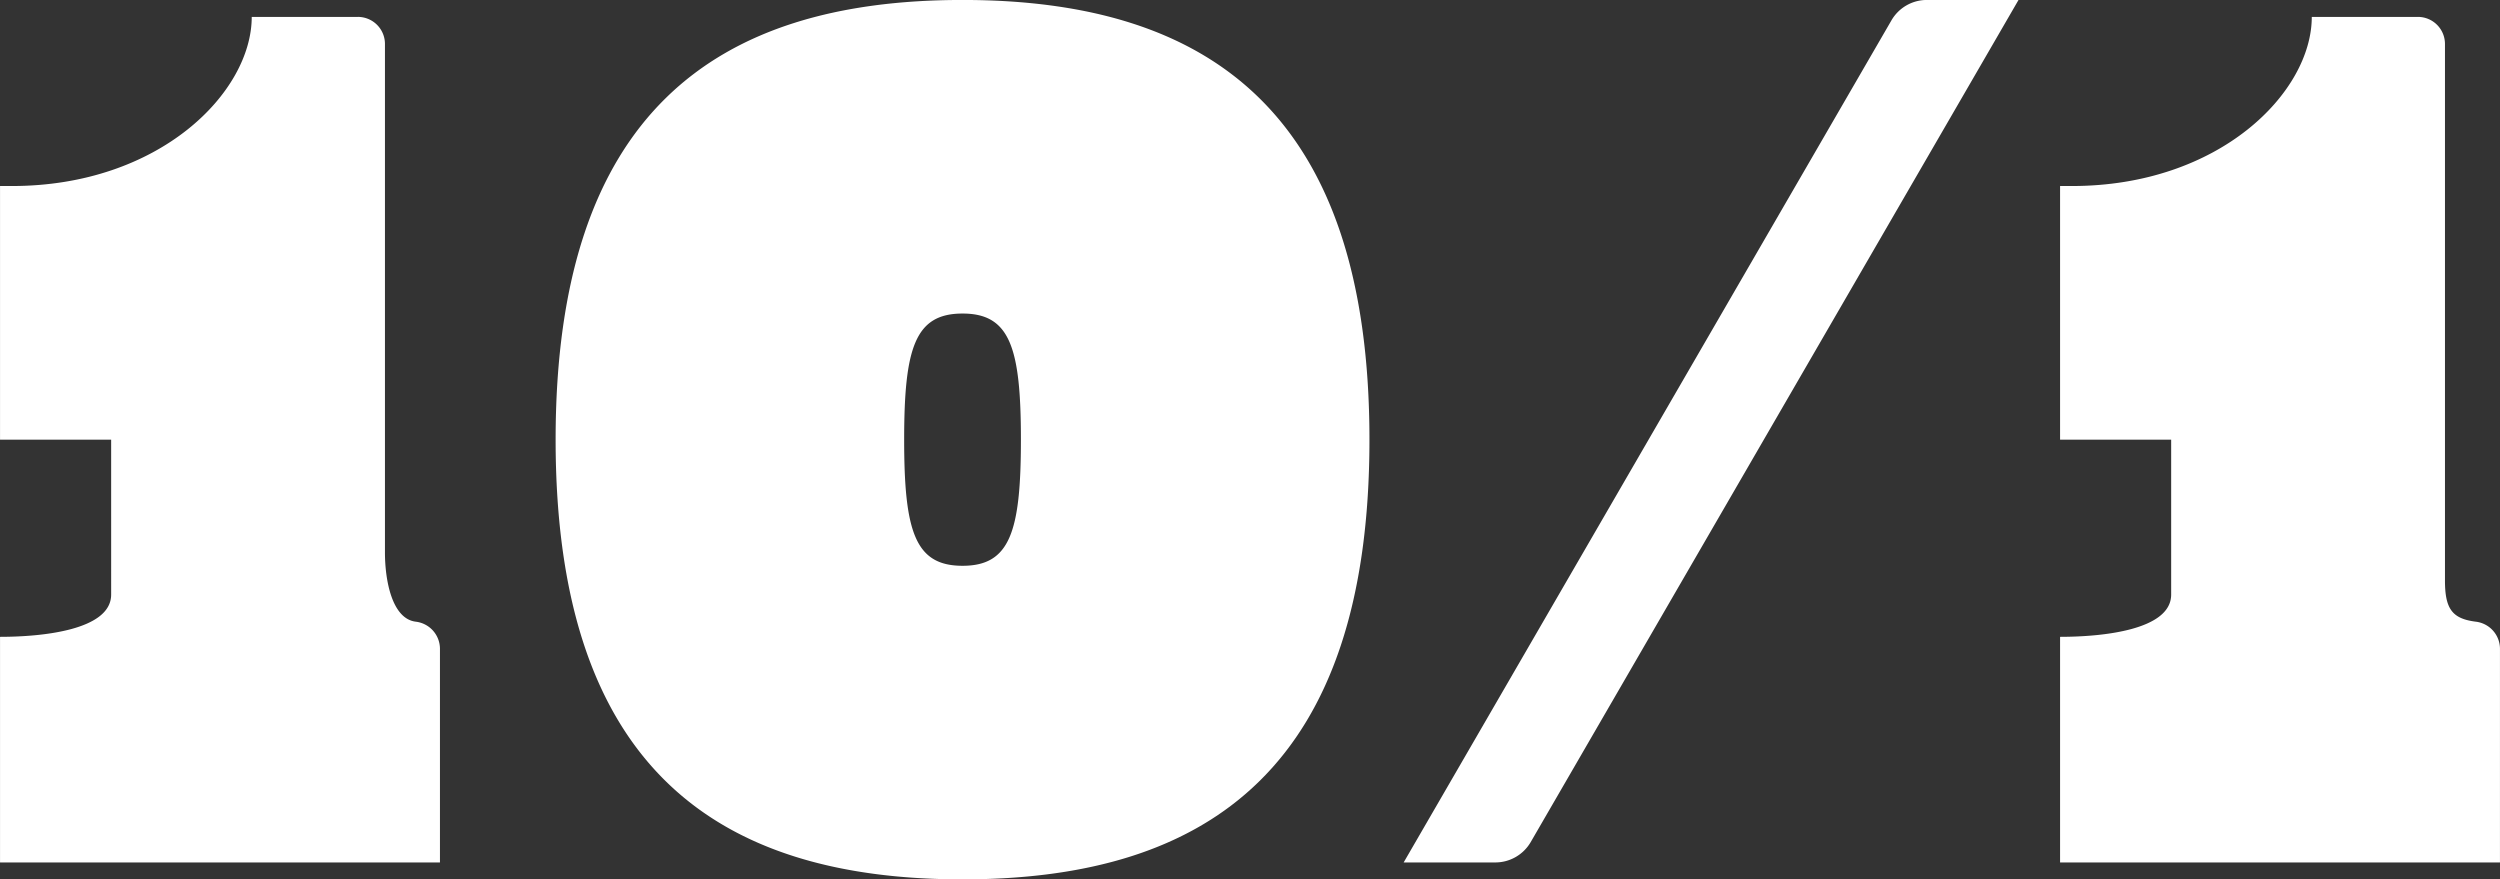
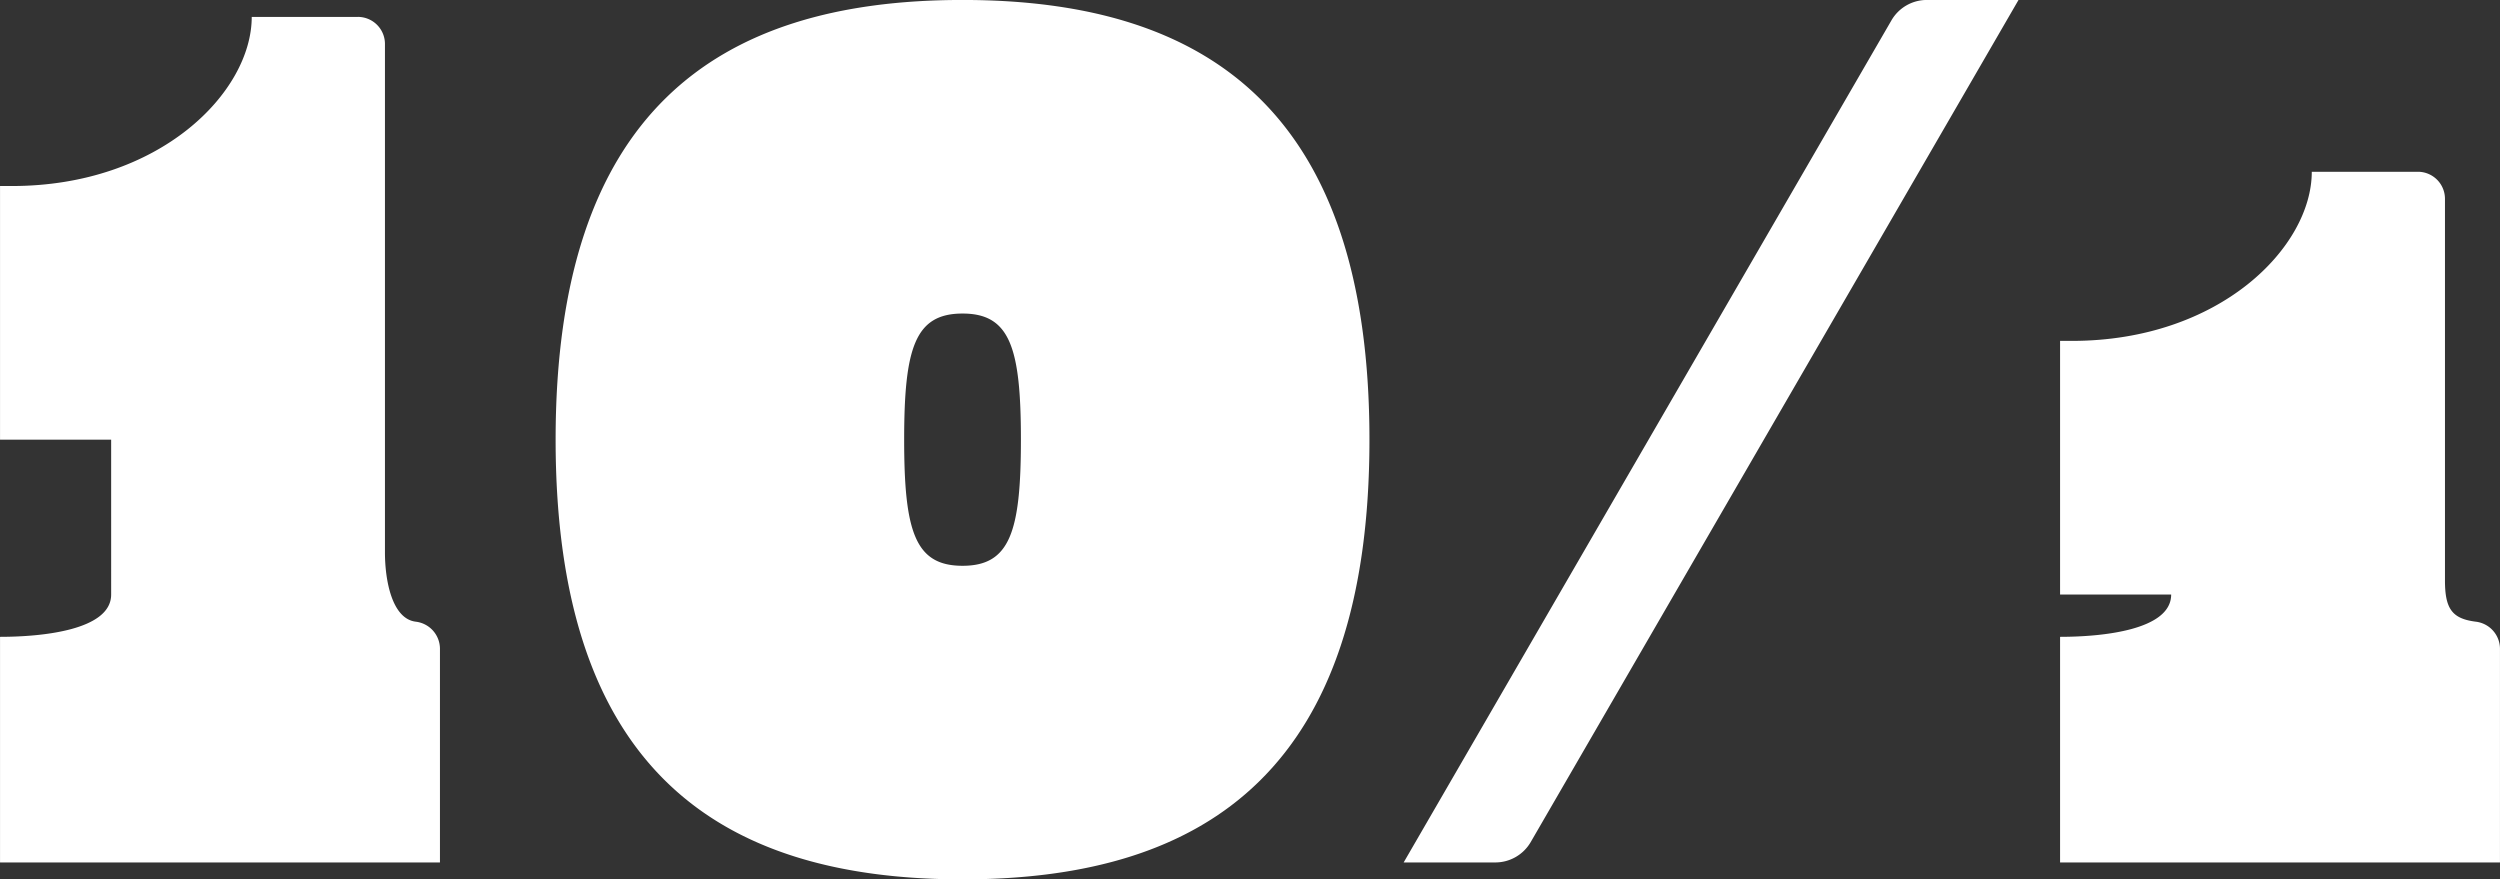
<svg xmlns="http://www.w3.org/2000/svg" width="825.88" height="290.5" viewBox="0 0 825.88 290.5">
  <rect x="0" y="0" width="825.88" height="290.5" fill="#333333" stroke="none" />
  <defs>
    <style>
      .cls-1 {
        fill: #fff;
        fill-rule: evenodd;
      }
    </style>
  </defs>
-   <path id="シェイプ_3" data-name="シェイプ 3" class="cls-1" d="M3104.7,982.762c0,9.343,2.37,21.868,10.13,22.858a9.044,9.044,0,0,1,8.04,8.9v70.64H2977.54v-74.53c13.98,0,36.71-2.24,36.71-13.968V945.5h-36.71v-83.8h3.92c48.9,0,79.23-31.006,79.23-55.867h35.06a8.942,8.942,0,0,1,8.95,8.944V982.762Zm336.53,102.4,161.14-278.181a13.506,13.506,0,0,1,11.7-6.741h30.28L3483.21,1078.42a13.521,13.521,0,0,1-11.7,6.74h-30.28ZM3295.51,800.238c-81.89,0-134.43,37.711-134.43,145.257s52.54,145.255,134.43,145.255,134.42-37.71,134.42-145.255S3377.39,800.238,3295.51,800.238Zm0,186.921c-15.65,0-19.29-11.217-19.29-41.664s3.64-41.665,19.29-41.665,19.28,11.218,19.28,41.665S3311.16,987.159,3295.51,987.159Zm489.72,4.869c0,9.342,2.37,12.6,10.13,13.592a9.044,9.044,0,0,1,8.04,8.9v70.64H3658.08v-74.53c13.97,0,36.7-2.24,36.7-13.968V945.5h-36.7v-83.8h3.91c48.91,0,79.24-31.006,79.24-55.867h35.06a8.94,8.94,0,0,1,8.94,8.944V992.028Z" transform="translate(-2977.53 -800.25)" />
+   <path id="シェイプ_3" data-name="シェイプ 3" class="cls-1" d="M3104.7,982.762c0,9.343,2.37,21.868,10.13,22.858a9.044,9.044,0,0,1,8.04,8.9v70.64H2977.54v-74.53c13.98,0,36.71-2.24,36.71-13.968V945.5h-36.71v-83.8h3.92c48.9,0,79.23-31.006,79.23-55.867h35.06a8.942,8.942,0,0,1,8.95,8.944V982.762Zm336.53,102.4,161.14-278.181a13.506,13.506,0,0,1,11.7-6.741h30.28L3483.21,1078.42a13.521,13.521,0,0,1-11.7,6.74h-30.28ZM3295.51,800.238c-81.89,0-134.43,37.711-134.43,145.257s52.54,145.255,134.43,145.255,134.42-37.71,134.42-145.255S3377.39,800.238,3295.51,800.238Zm0,186.921c-15.65,0-19.29-11.217-19.29-41.664s3.64-41.665,19.29-41.665,19.28,11.218,19.28,41.665S3311.16,987.159,3295.51,987.159Zm489.72,4.869c0,9.342,2.37,12.6,10.13,13.592a9.044,9.044,0,0,1,8.04,8.9v70.64H3658.08v-74.53c13.97,0,36.7-2.24,36.7-13.968h-36.7v-83.8h3.91c48.91,0,79.24-31.006,79.24-55.867h35.06a8.94,8.94,0,0,1,8.94,8.944V992.028Z" transform="translate(-2977.53 -800.25)" />
</svg>